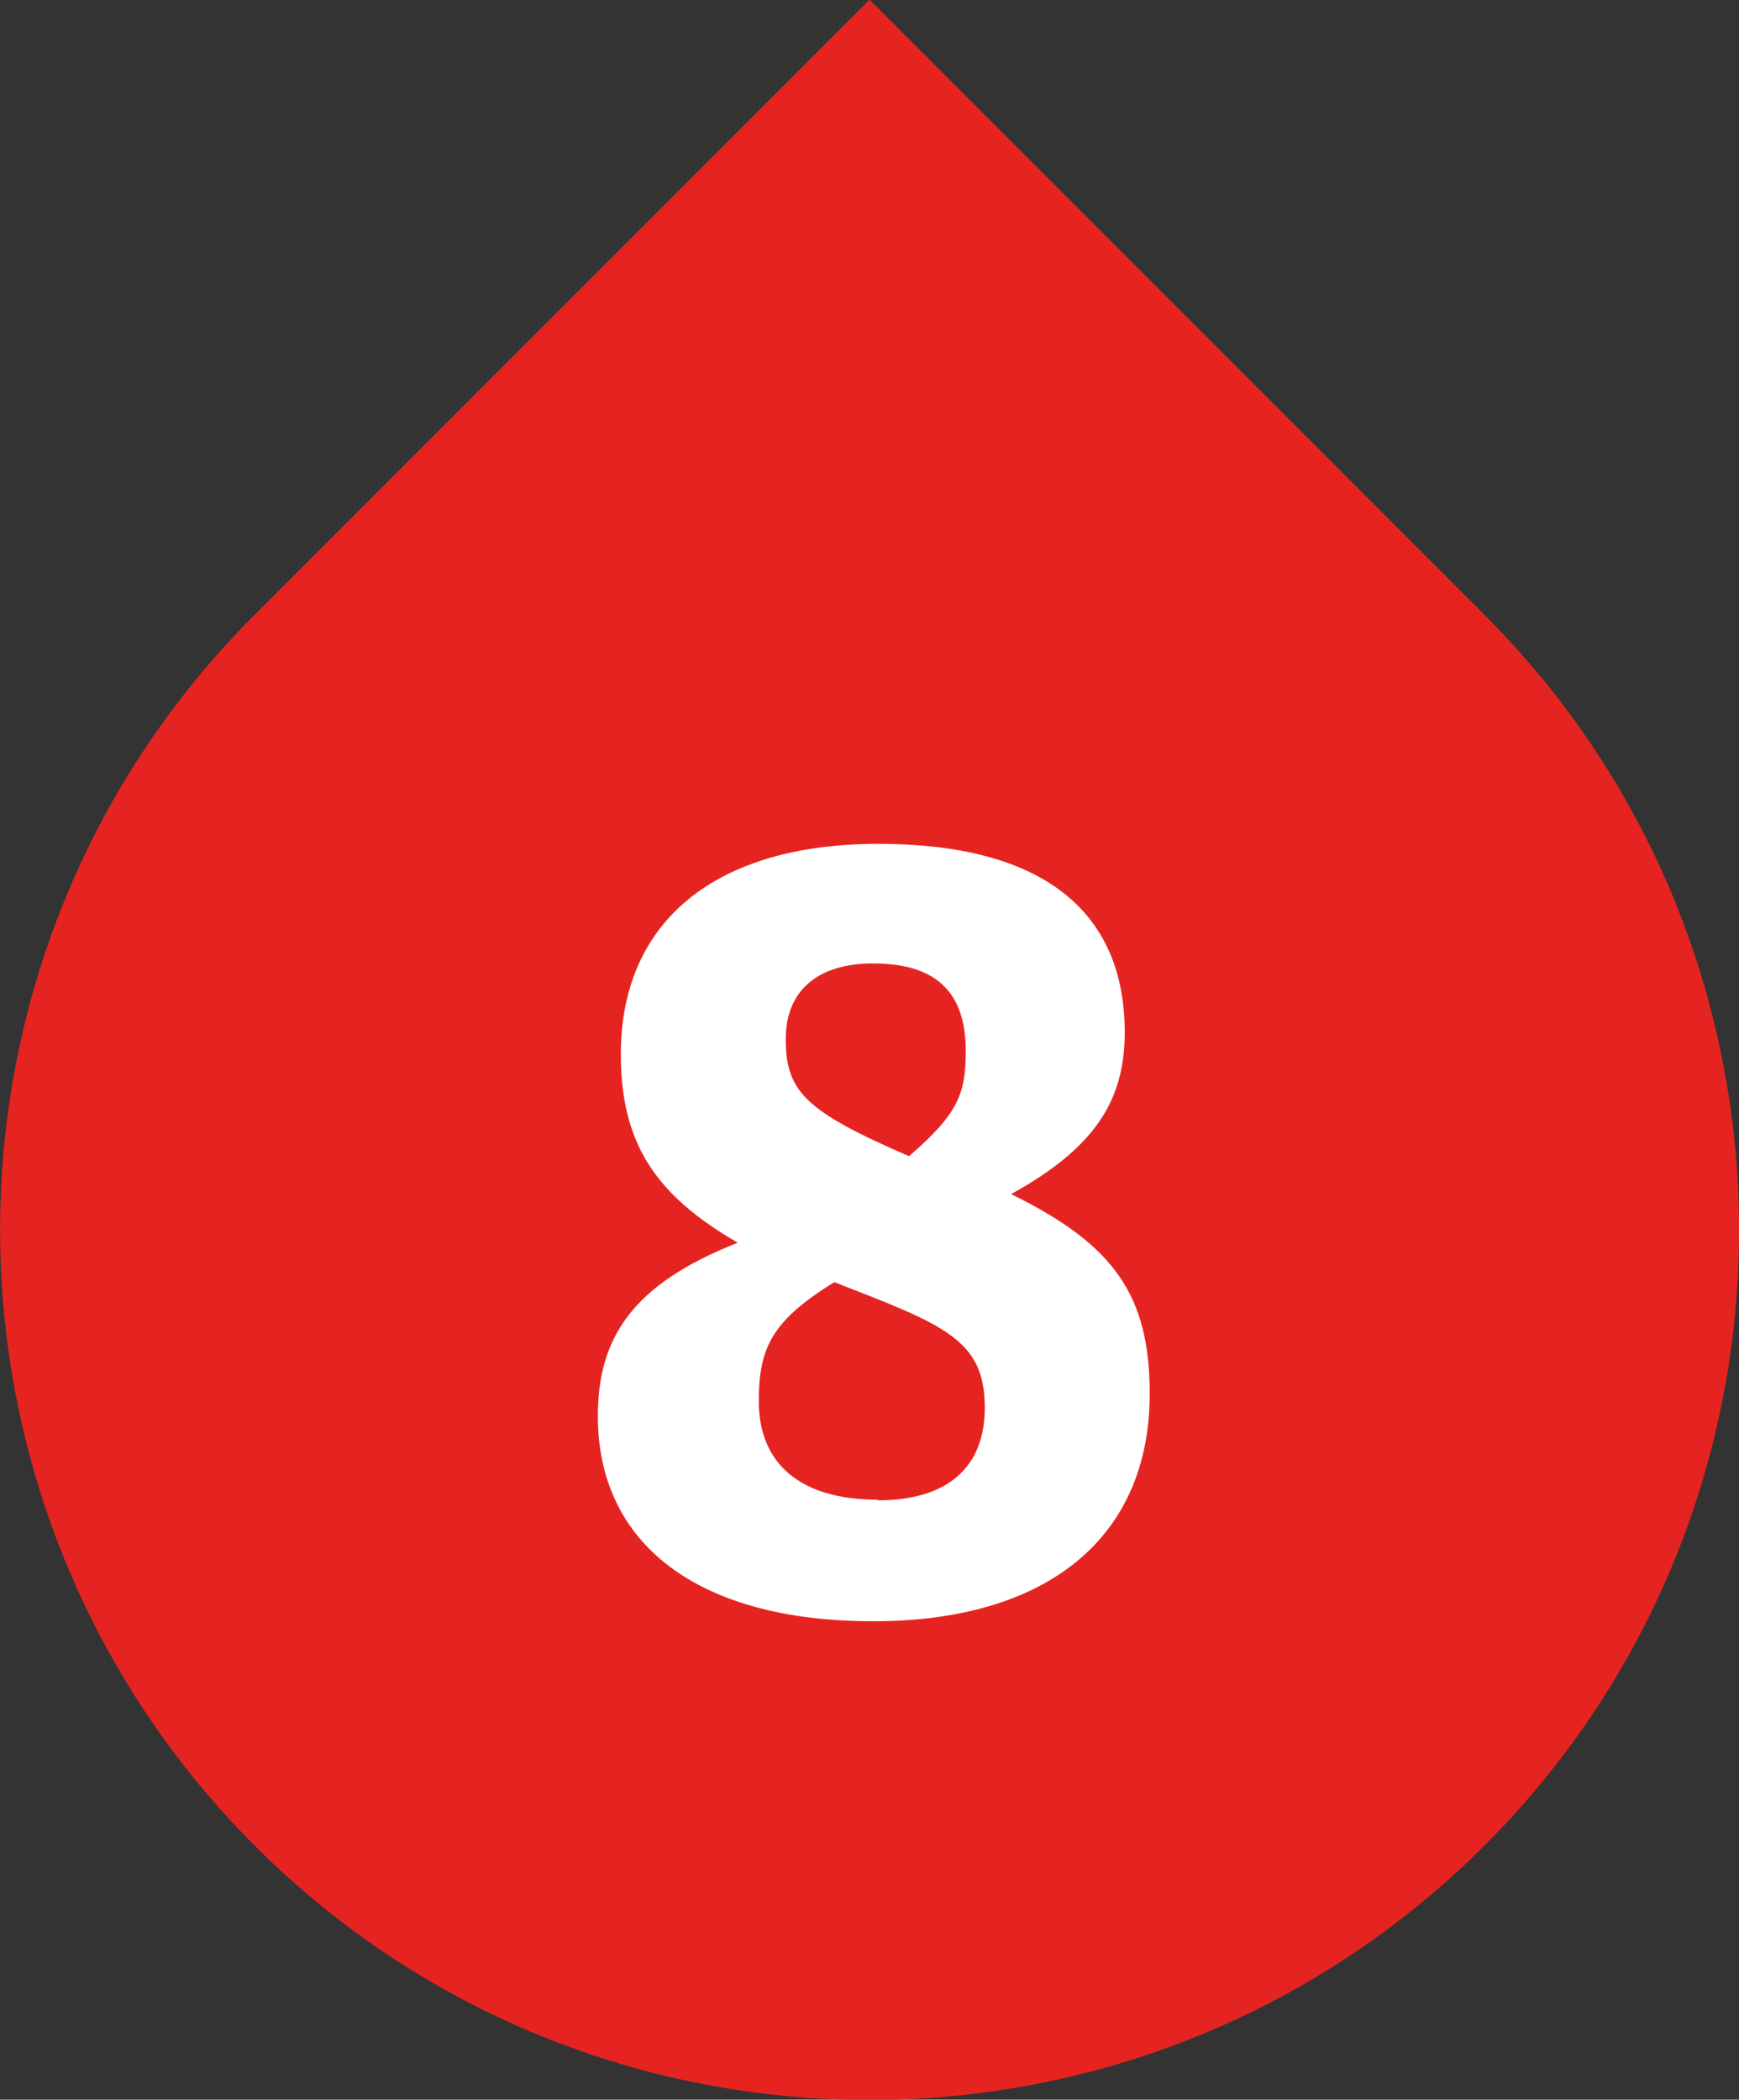
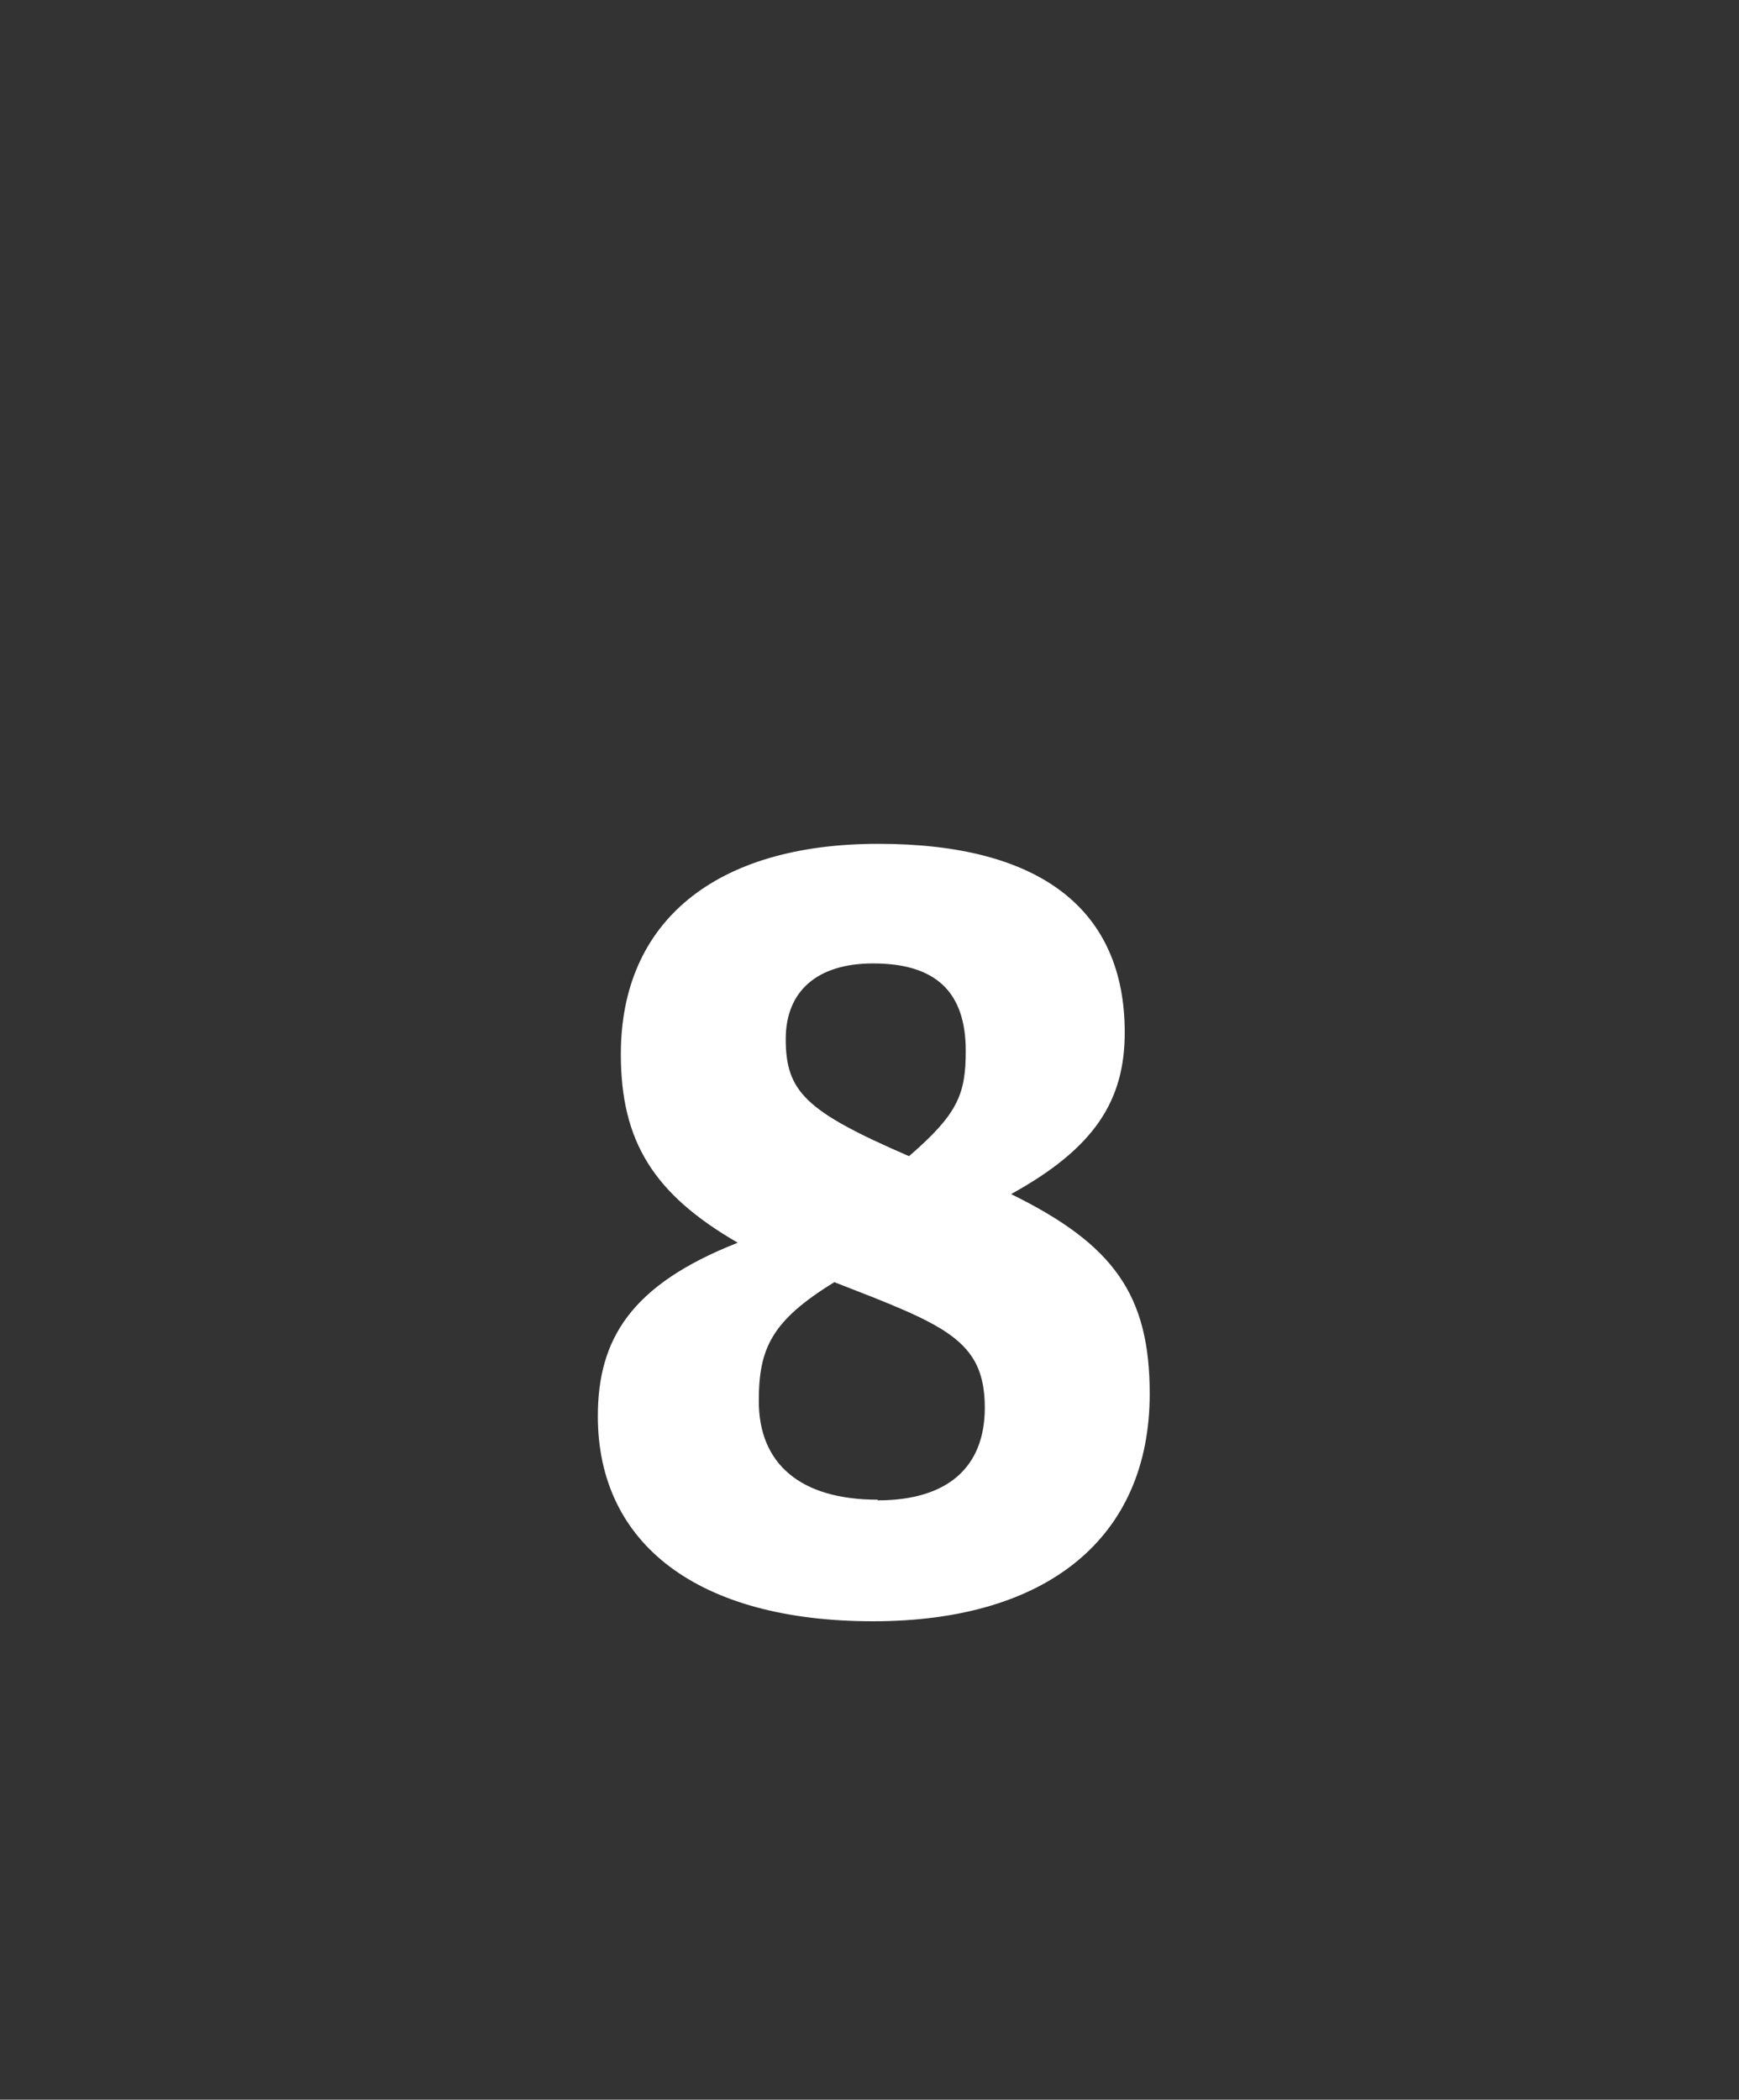
<svg xmlns="http://www.w3.org/2000/svg" id="a" data-name="Ebene 1" viewBox="0 0 26.47 31.95">
  <rect x="0" y="0" width="26.47" height="31.95" fill="#333333" stroke="none" />
-   <path d="M0,5.48h13.24c7.3,0,13.24,5.93,13.24,13.24h0c0,7.3-5.93,13.24-13.24,13.24h0C5.93,31.95,0,26.02,0,18.72V5.48H0Z" transform="translate(17.11 -3.88) rotate(45)" fill="#e52421" />
  <path d="M9.1,21.55c0-1.17.5-2,2.13-2.64-1.28-.74-1.78-1.54-1.78-2.87,0-2.02,1.44-3.2,3.92-3.2s3.75,1.01,3.75,2.87c0,1.04-.46,1.76-1.73,2.46,1.57.77,2.11,1.54,2.11,3.04,0,2.18-1.55,3.46-4.21,3.46s-4.19-1.17-4.19-3.12ZM13.36,22.83c1.06,0,1.63-.5,1.63-1.41,0-1.04-.62-1.26-2.29-1.91-.96.59-1.15,1.01-1.15,1.81,0,.96.64,1.5,1.81,1.5ZM13.84,17.59c.74-.64.86-.94.86-1.6,0-.9-.46-1.33-1.41-1.33-.85,0-1.33.42-1.33,1.15,0,.8.3,1.1,1.87,1.78Z" fill="#fff" />
</svg>